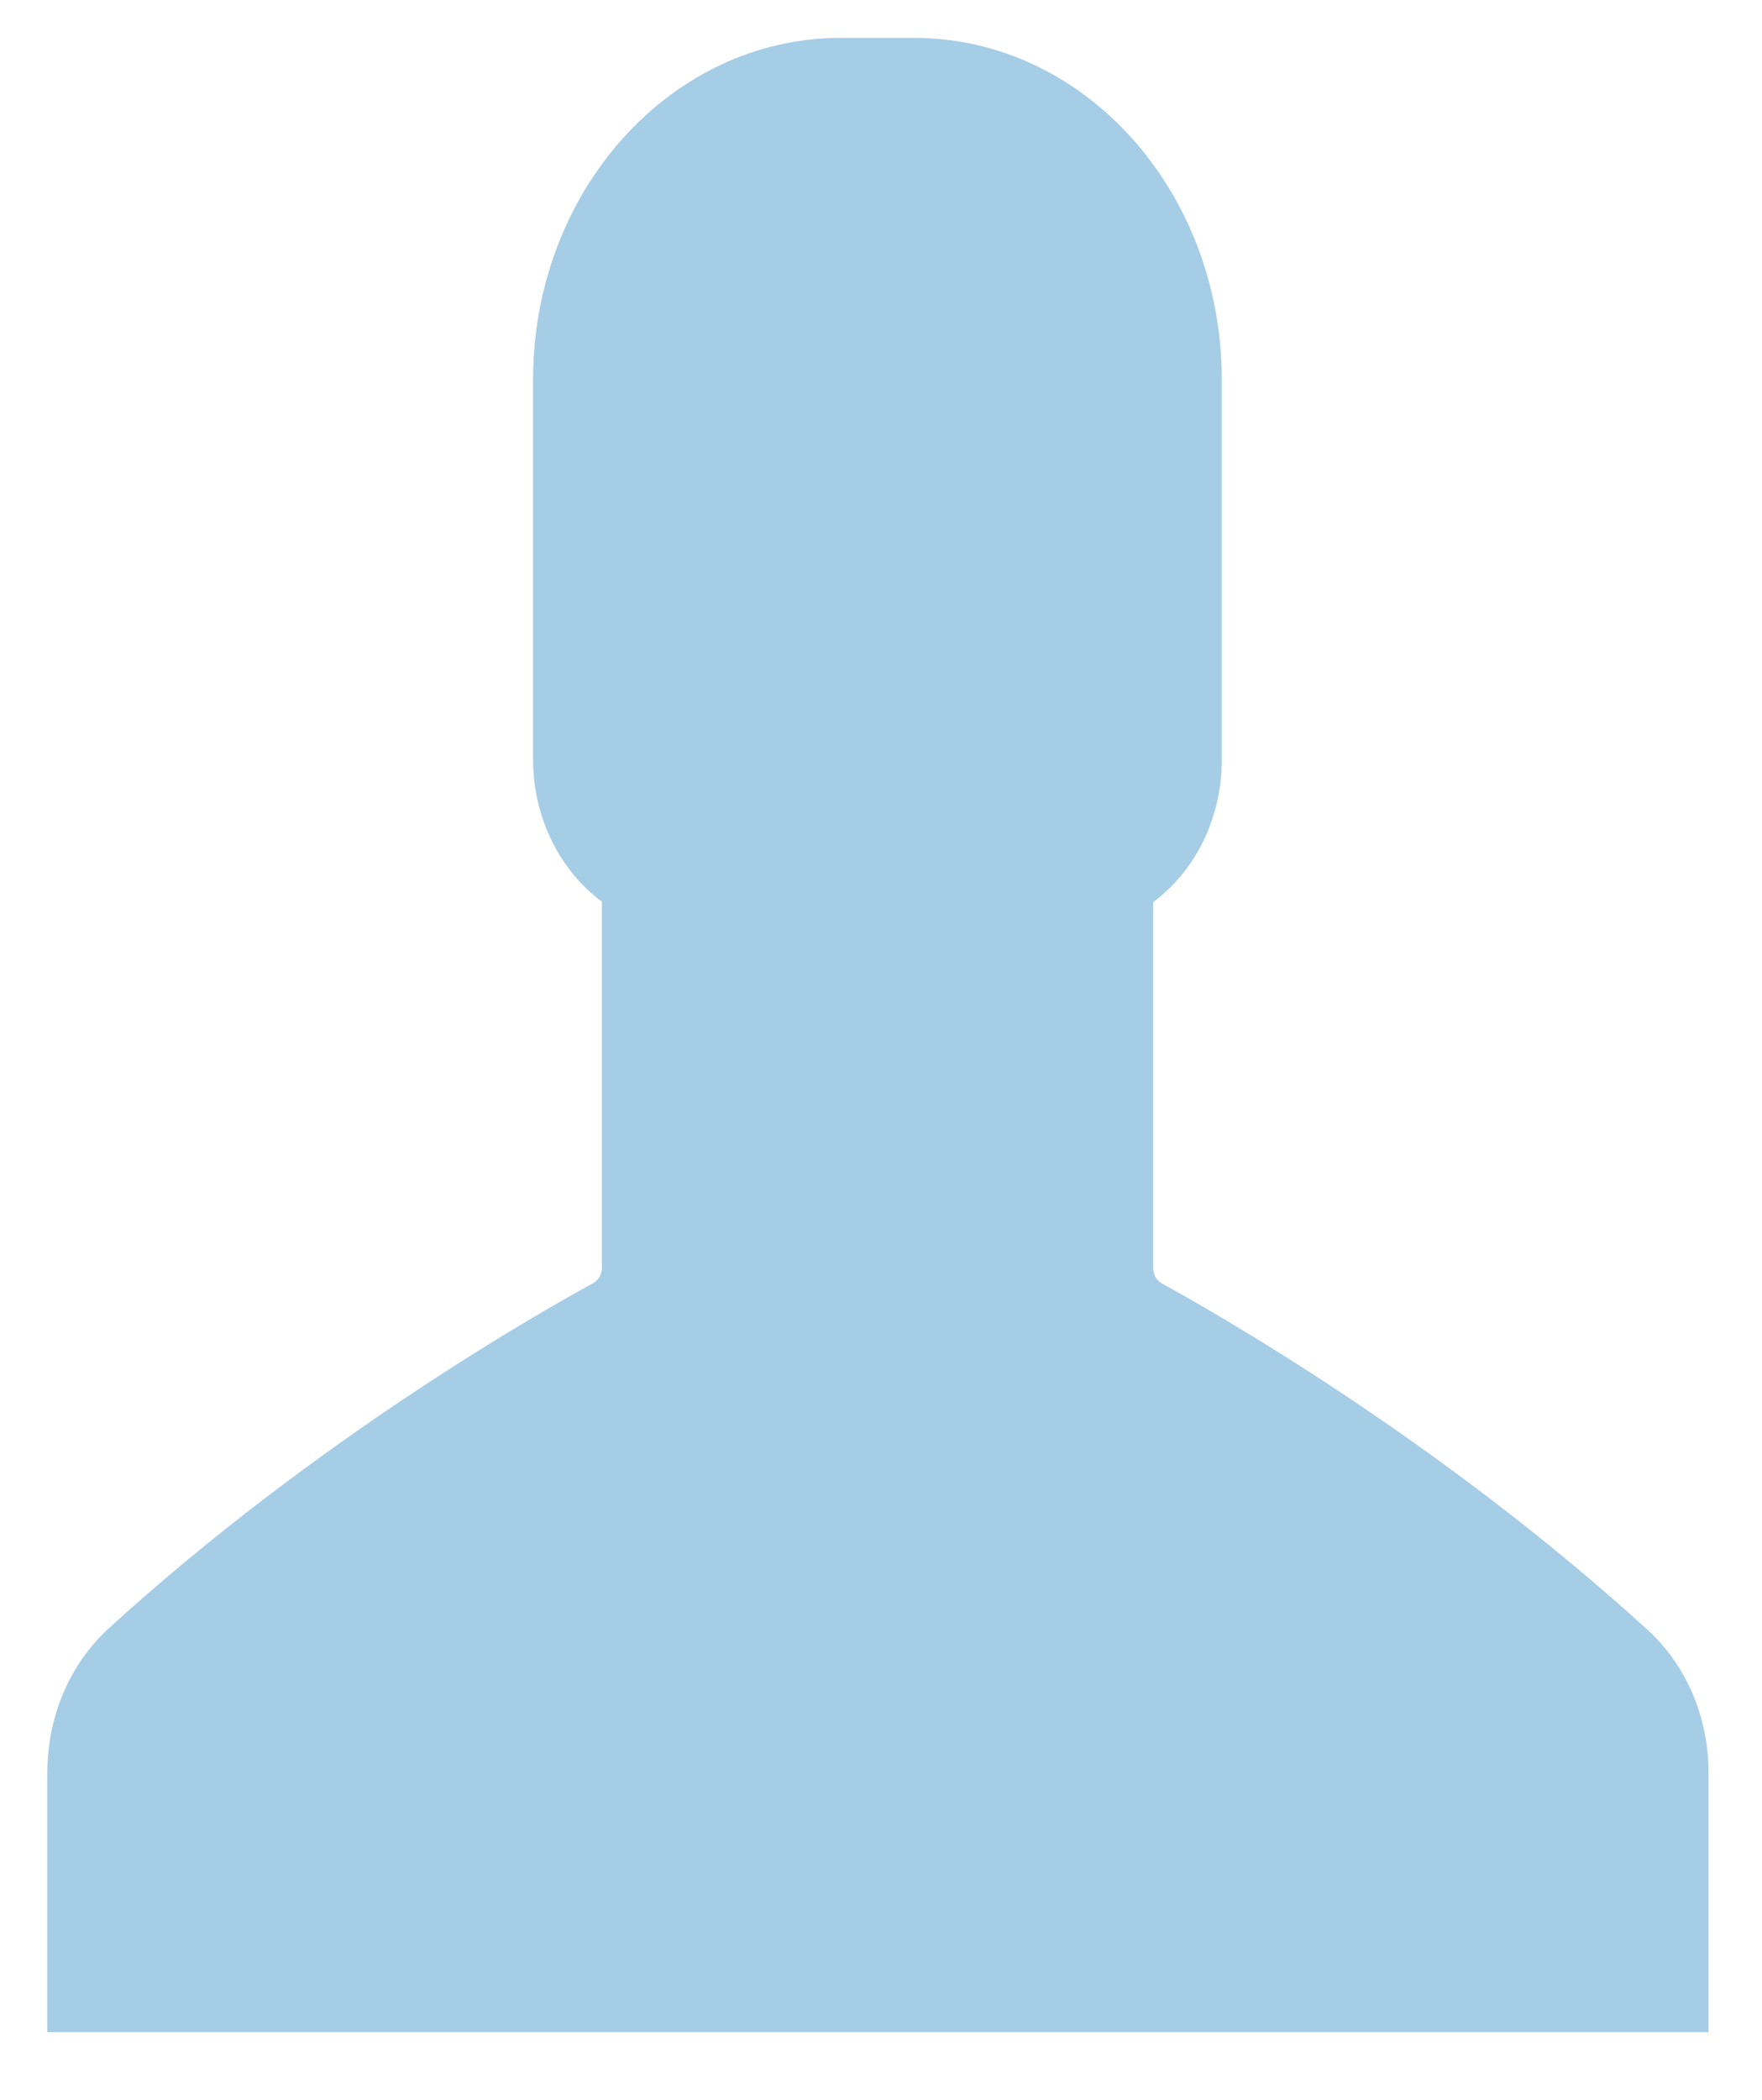
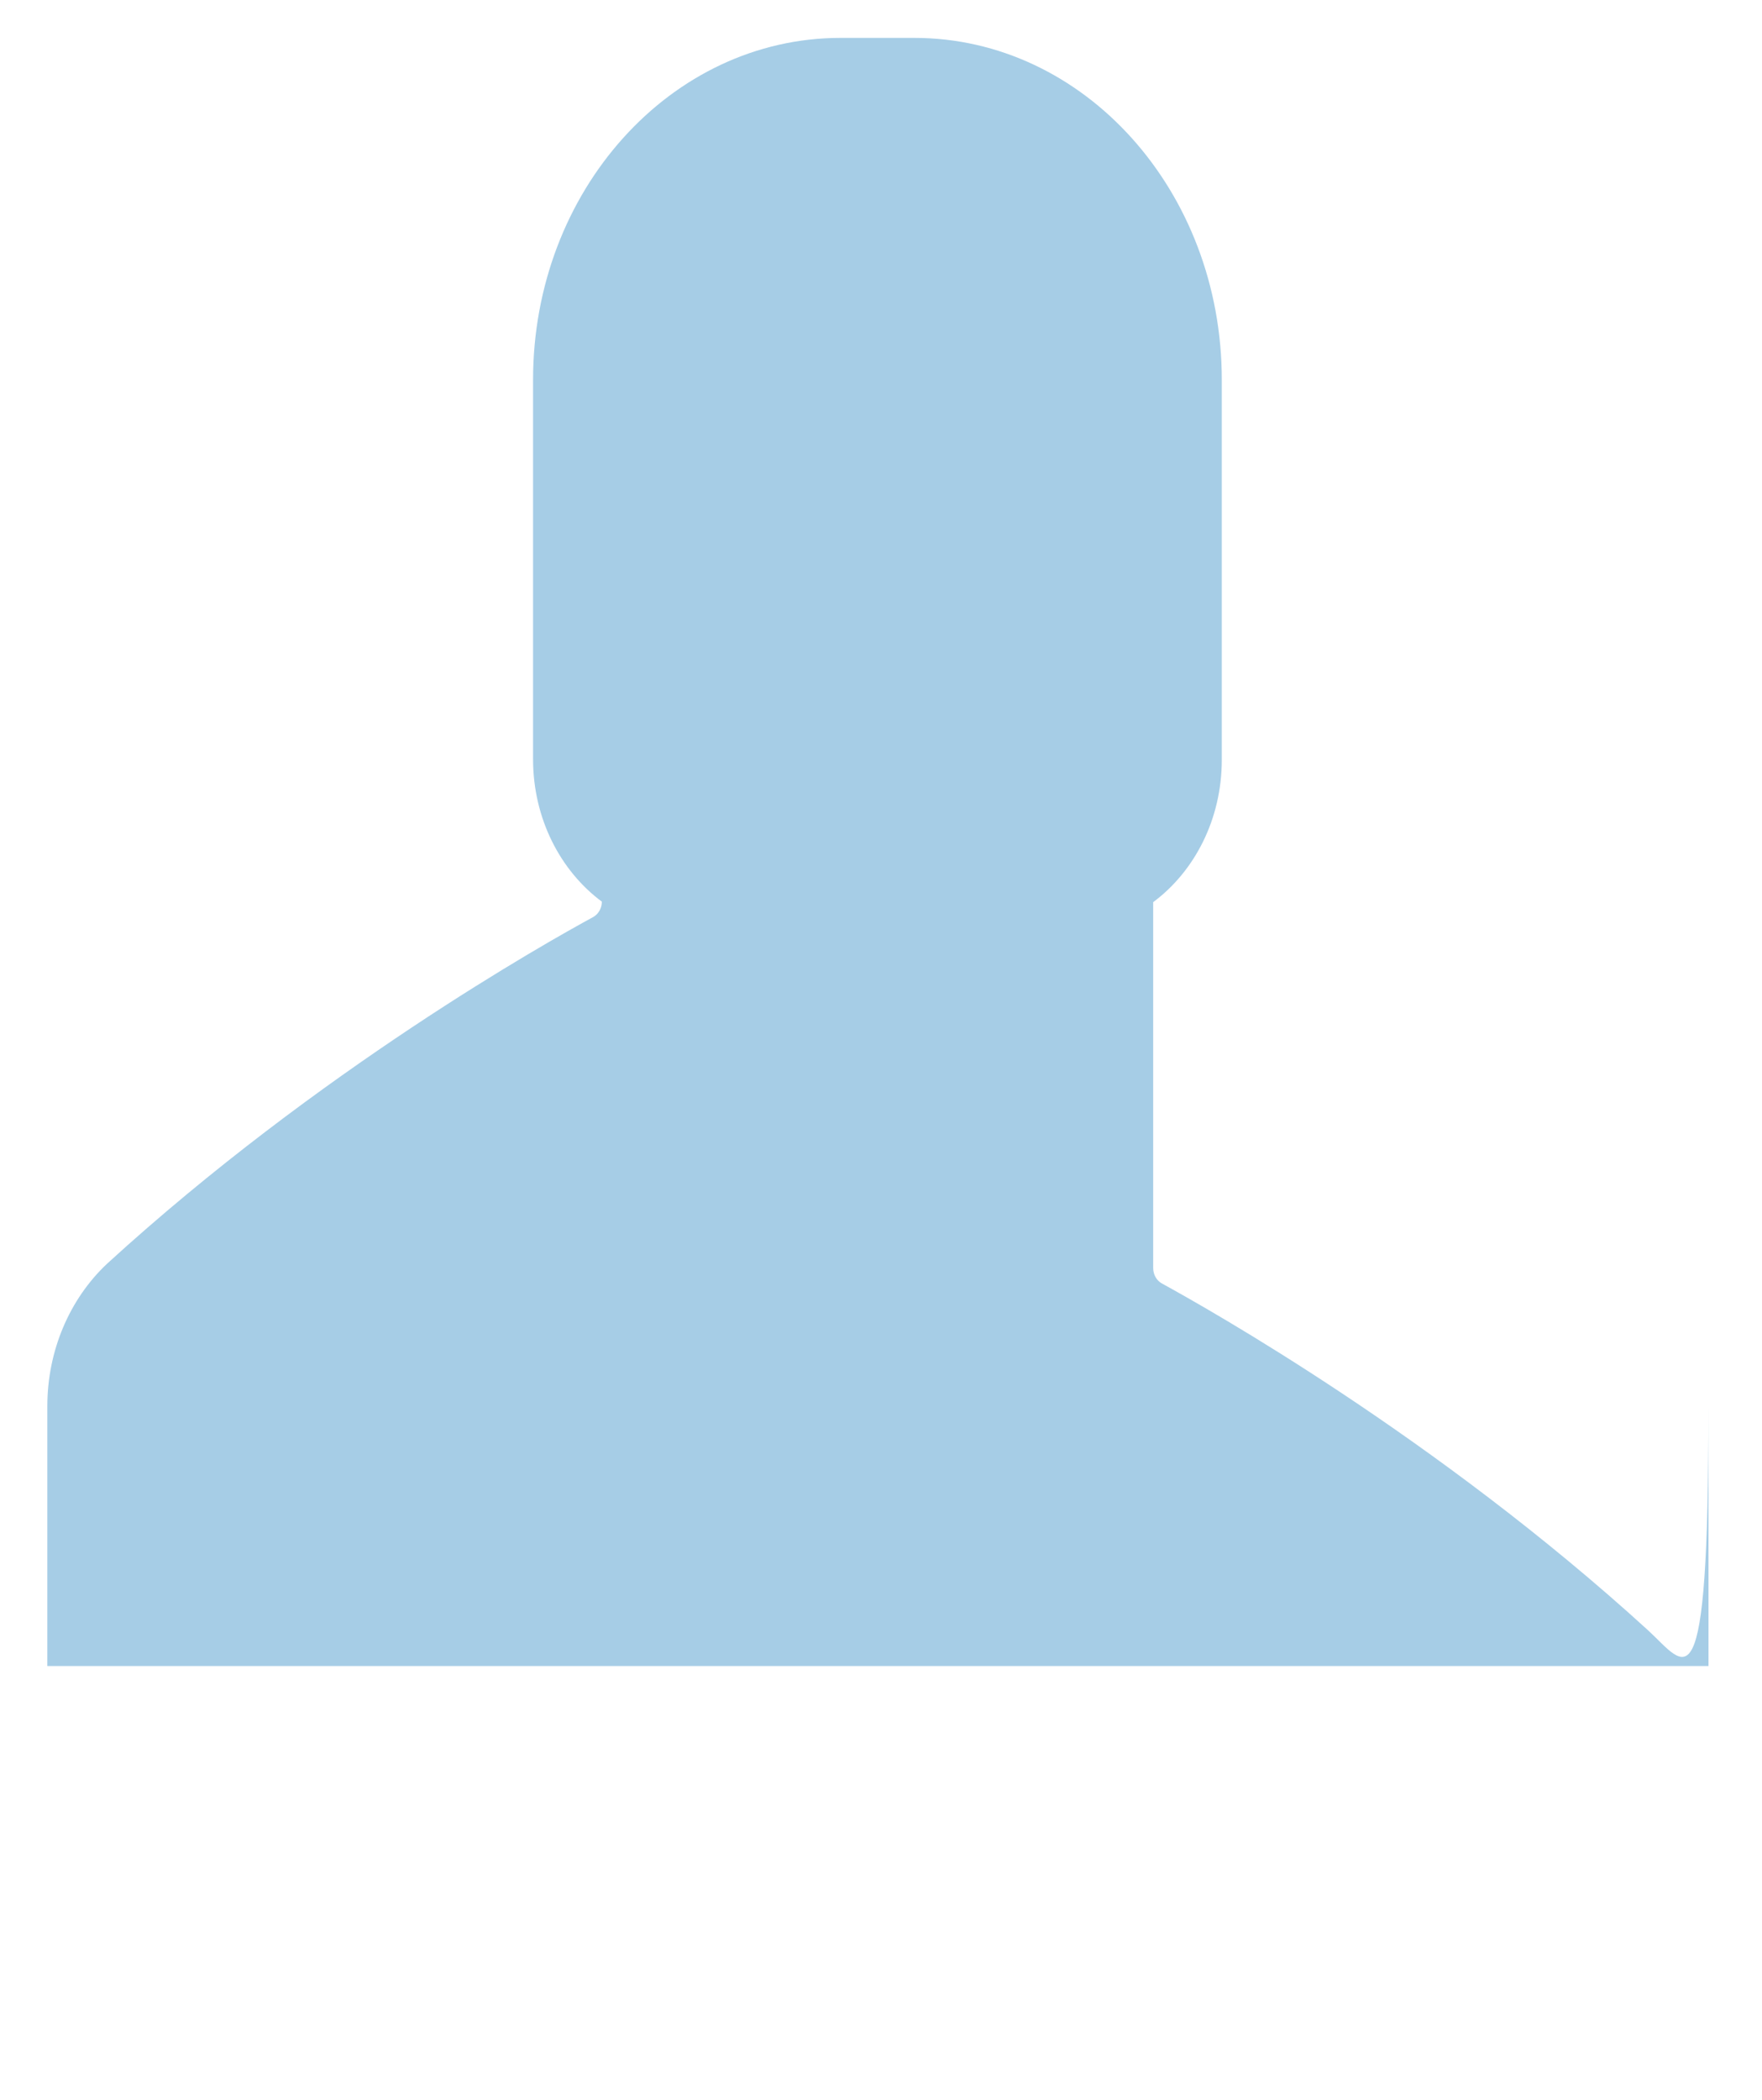
<svg xmlns="http://www.w3.org/2000/svg" version="1.1" id="Слой_1" x="0px" y="0px" width="10.607px" height="12.635px" viewBox="0 0 10.607 12.635" enable-background="new 0 0 10.607 12.635" xml:space="preserve">
  <g id="Shape_9_copy_3">
    <g>
-       <path fill="#A6CDE6" d="M9.92,9.808C8.646,8.646,7.273,7.875,6.994,7.722C6.963,7.705,6.942,7.669,6.942,7.63V5.428    c0.249-0.185,0.413-0.499,0.413-0.856V2.285c0-1.136-0.829-2.057-1.851-2.057H5.06c-1.022,0-1.851,0.921-1.851,2.057v2.283    c0,0.358,0.165,0.672,0.414,0.857v2.203c0,0.039-0.02,0.074-0.051,0.092c-0.28,0.152-1.653,0.922-2.927,2.086    c-0.227,0.213-0.36,0.525-0.36,0.857v1.564h10v-1.564C10.285,10.332,10.151,10.019,9.92,9.808z" />
+       <path fill="#A6CDE6" d="M9.92,9.808C8.646,8.646,7.273,7.875,6.994,7.722C6.963,7.705,6.942,7.669,6.942,7.63V5.428    c0.249-0.185,0.413-0.499,0.413-0.856V2.285c0-1.136-0.829-2.057-1.851-2.057H5.06c-1.022,0-1.851,0.921-1.851,2.057v2.283    c0,0.358,0.165,0.672,0.414,0.857c0,0.039-0.02,0.074-0.051,0.092c-0.28,0.152-1.653,0.922-2.927,2.086    c-0.227,0.213-0.36,0.525-0.36,0.857v1.564h10v-1.564C10.285,10.332,10.151,10.019,9.92,9.808z" />
    </g>
  </g>
</svg>